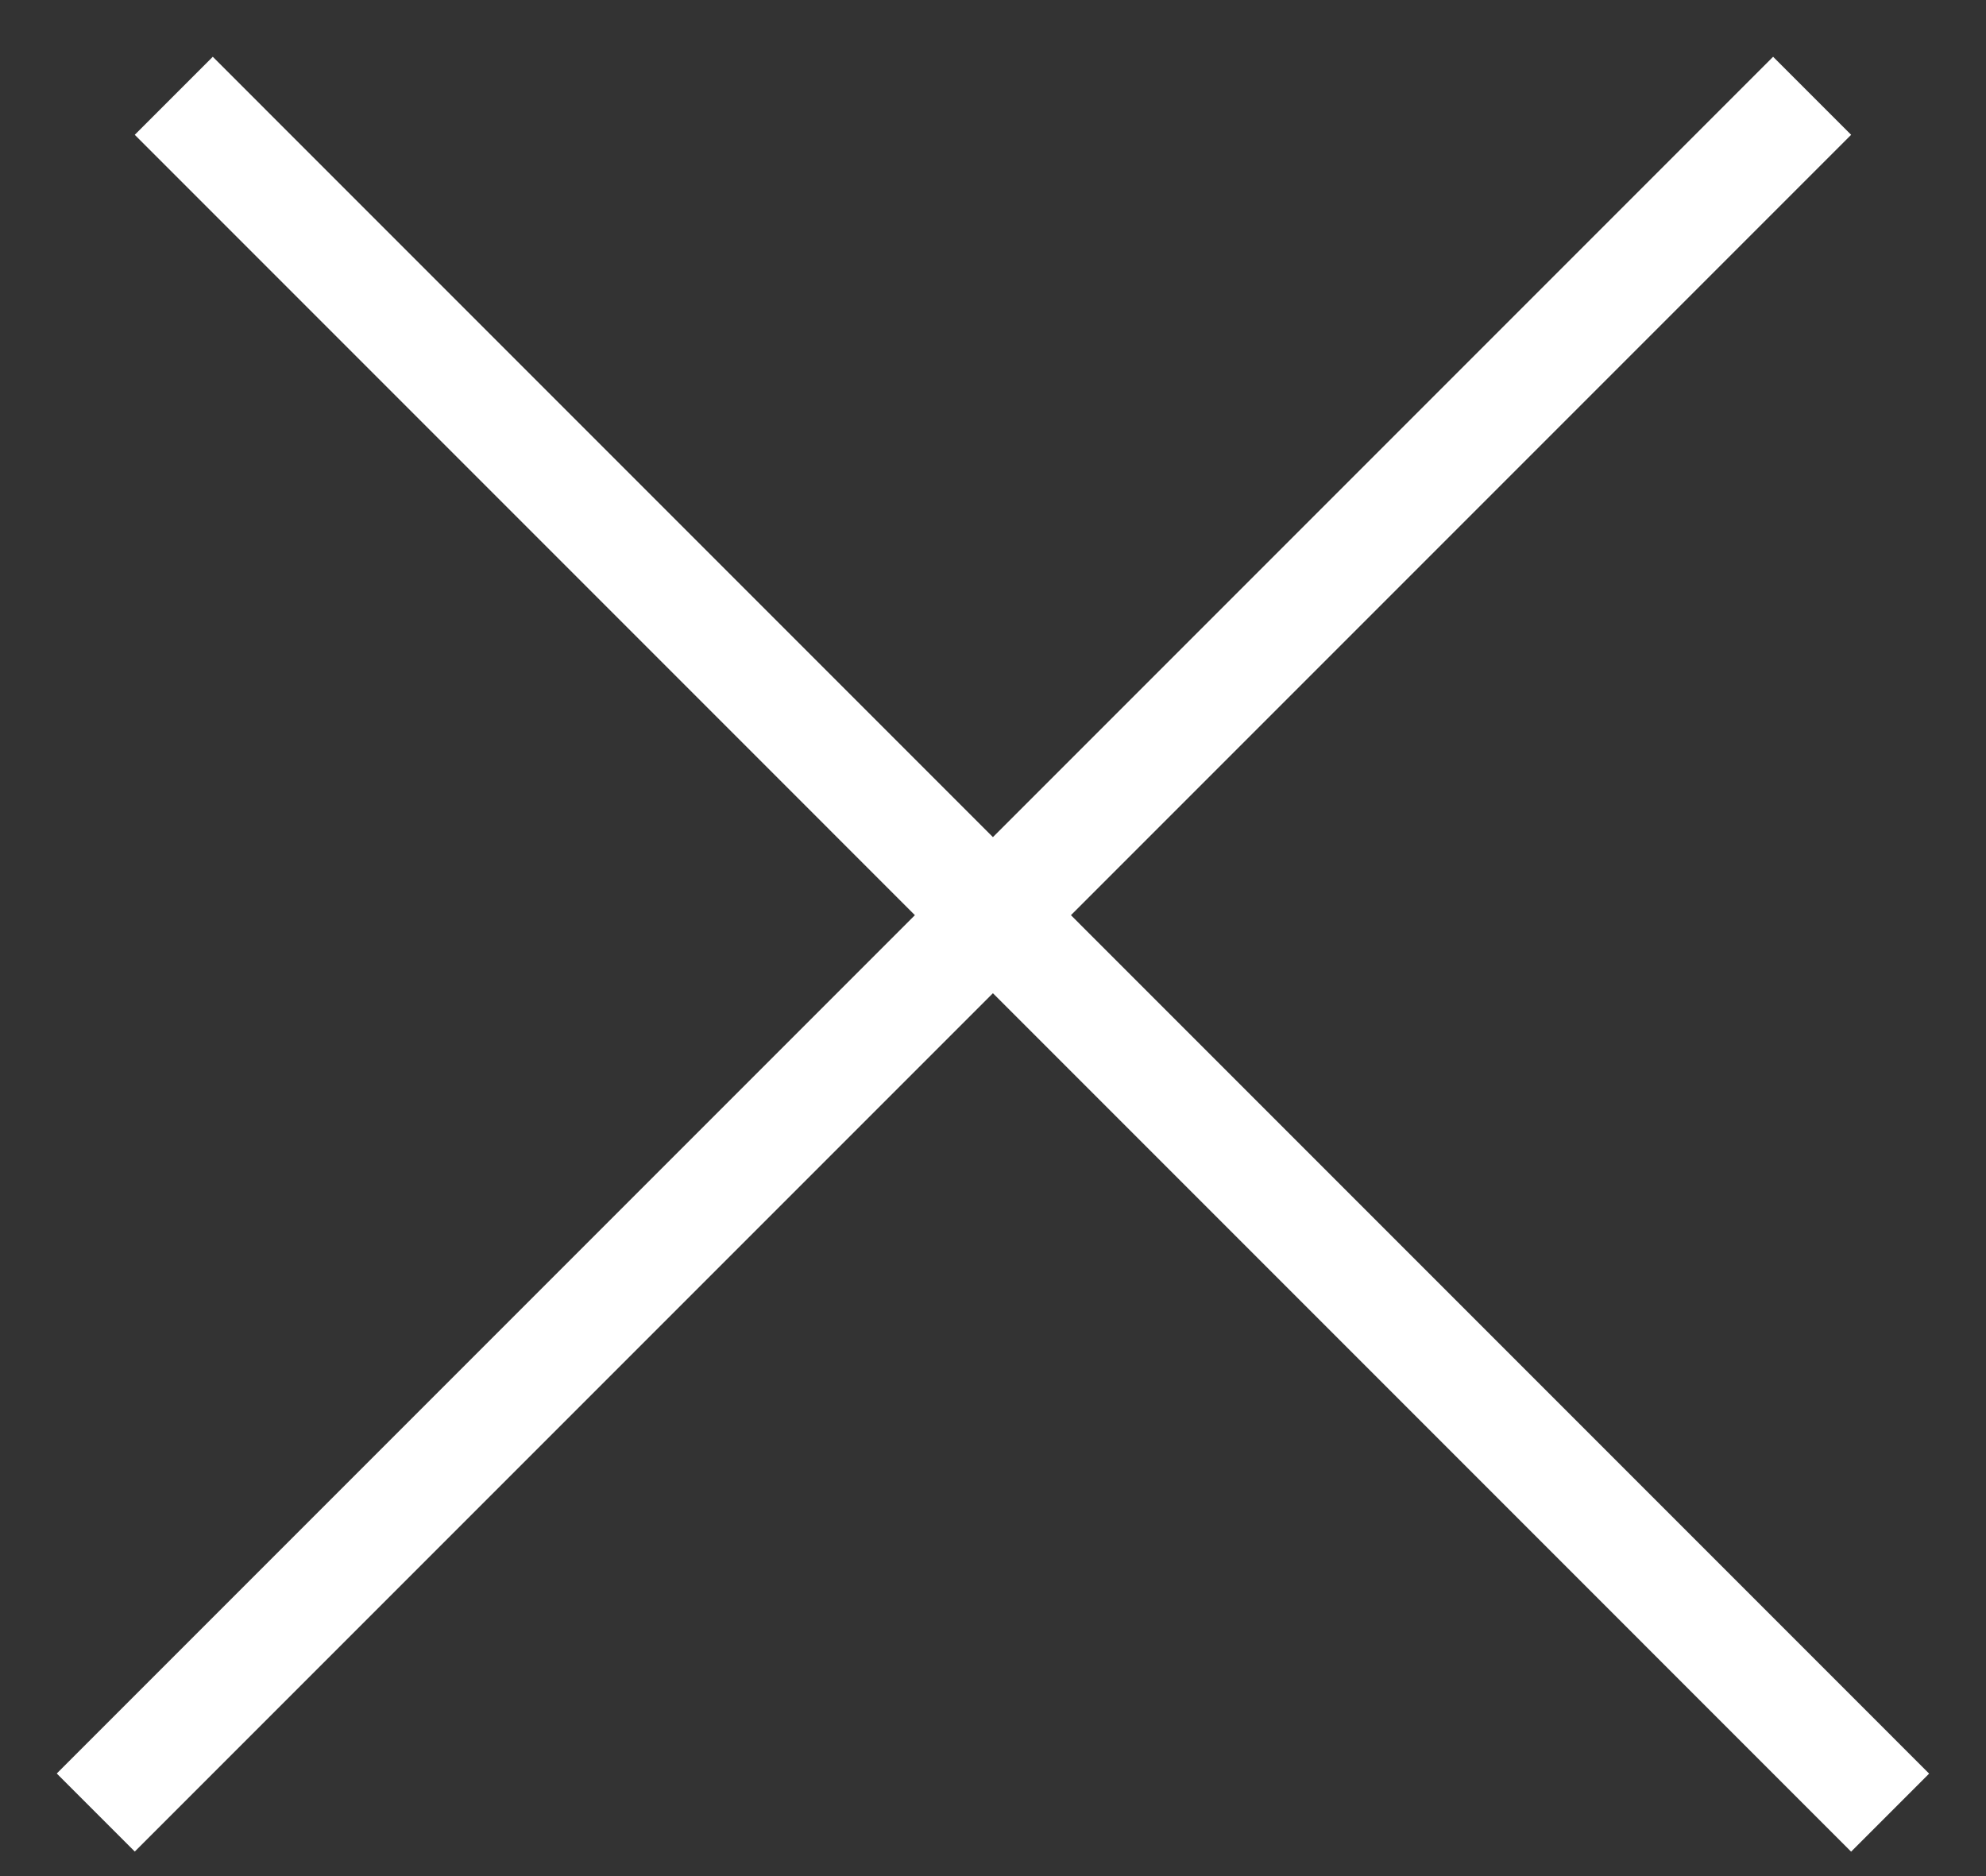
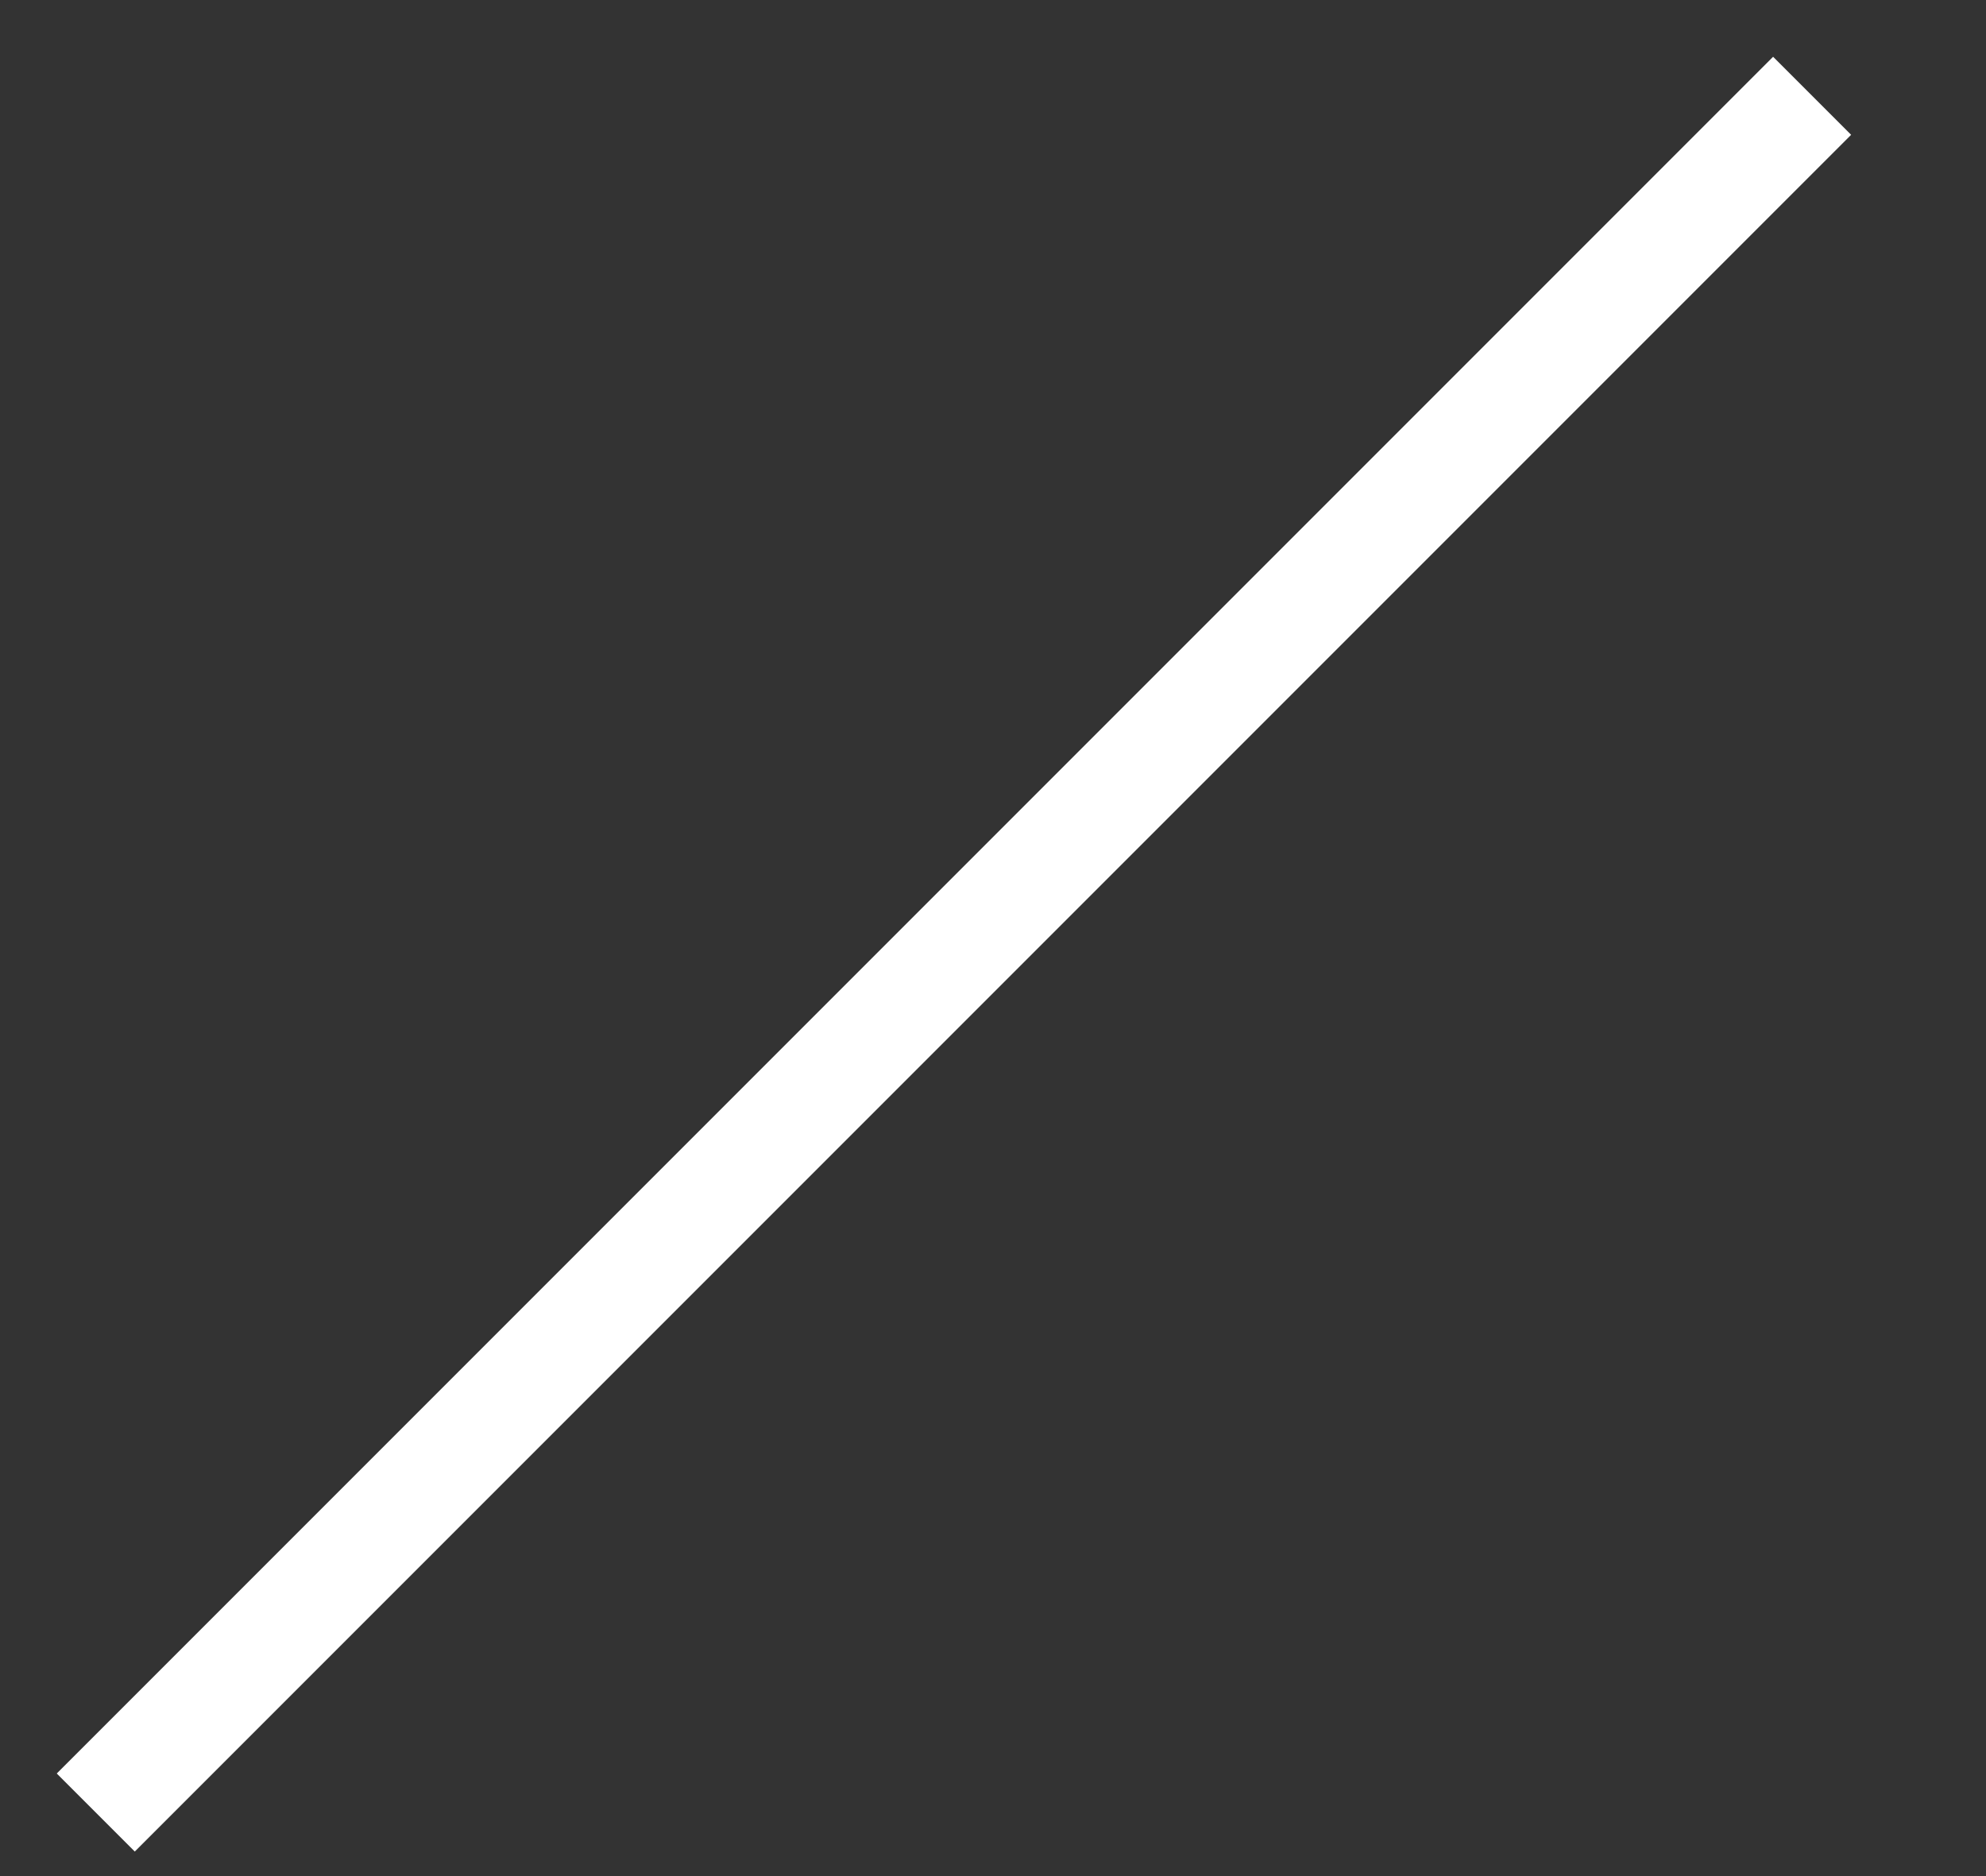
<svg xmlns="http://www.w3.org/2000/svg" fill="none" viewBox="0 0 18 17">
  <rect x="0" y="0" width="18" height="17" fill="#333333" stroke="none" />
-   <path stroke="#fff" d="M.868 16.424L16.424.868M17.131 16.425L1.575.868" />
+   <path stroke="#fff" d="M.868 16.424L16.424.868M17.131 16.425" />
</svg>